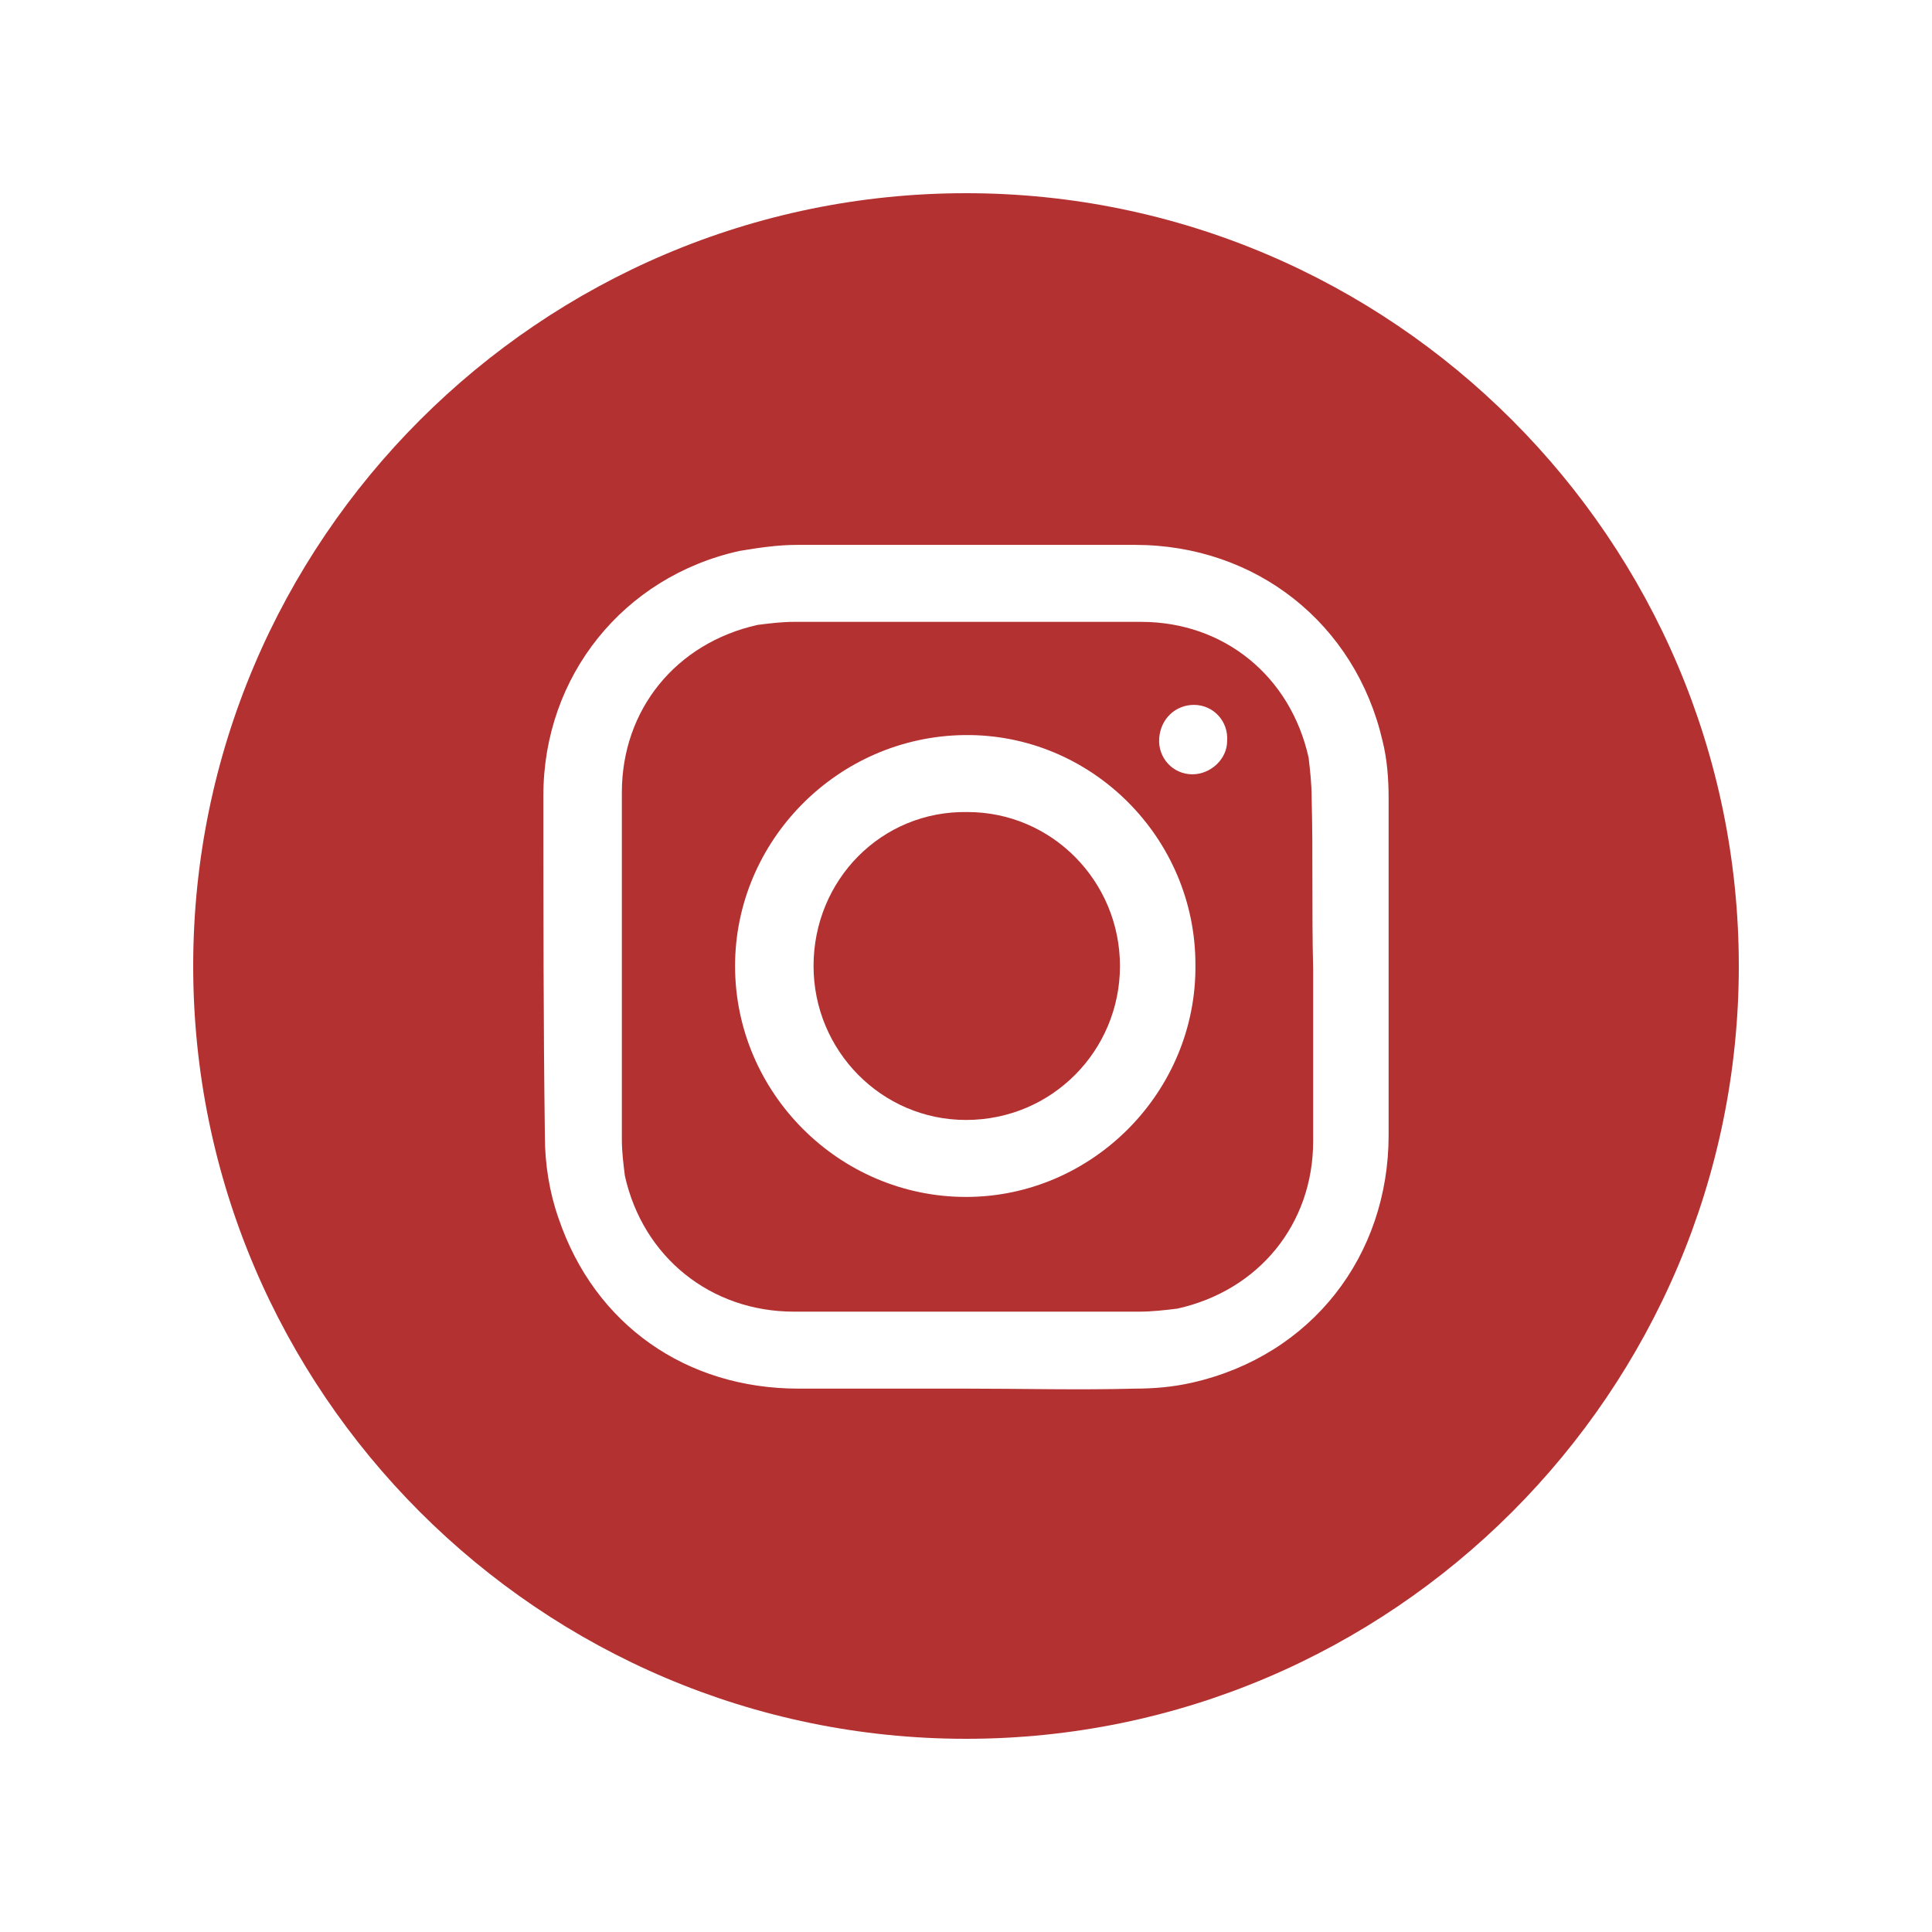
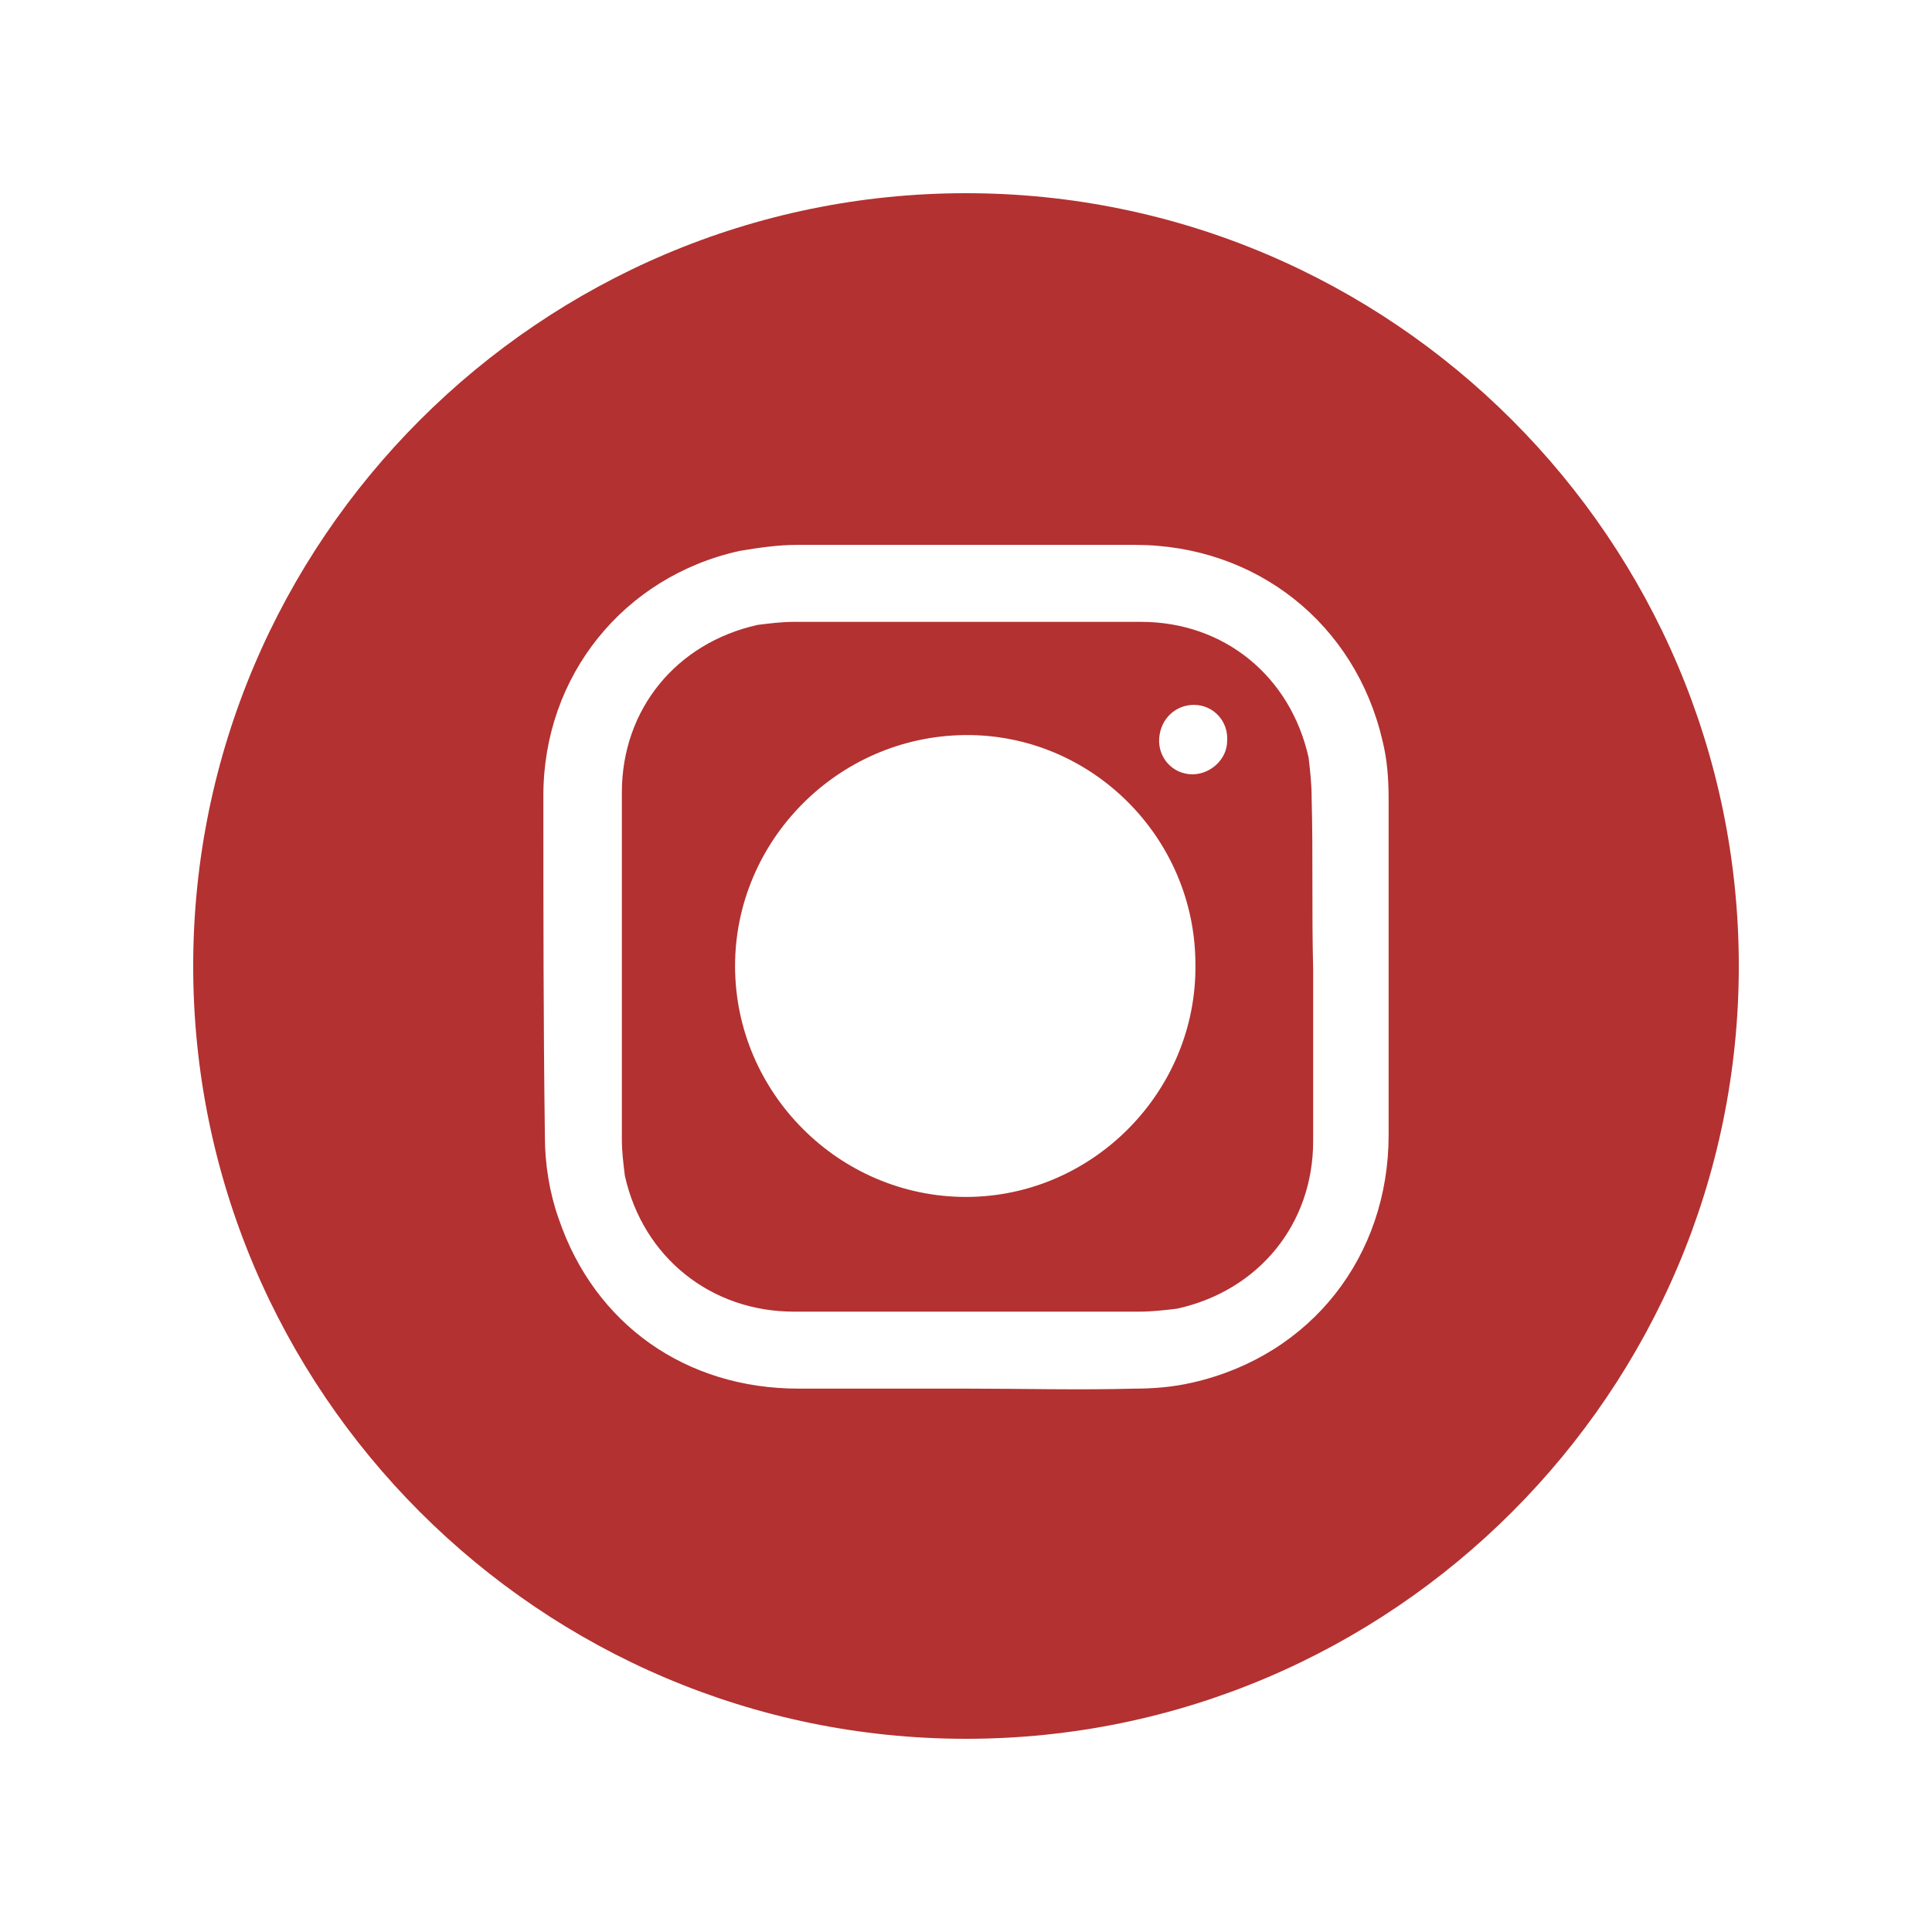
<svg xmlns="http://www.w3.org/2000/svg" version="1.1" id="Layer_1" x="0px" y="0px" viewBox="0 0 128 128" style="enable-background:new 0 0 128 128;" xml:space="preserve">
  <style type="text/css">
	.st0{fill:#B33131;}
</style>
  <g>
-     <path class="st0" d="M64.1,53.8c-5.7-0.1-10.2,4.5-10.2,10.2c0,5.6,4.5,10.2,10.1,10.2c5.7,0,10.2-4.6,10.2-10.2   C74.2,58.4,69.7,53.8,64.1,53.8z" />
    <path class="st0" d="M86.9,52.9c0-1-0.1-1.8-0.2-2.7c-1.2-5.4-5.6-9-11.1-9c-7.7,0-15.4,0-23,0c-0.8,0-1.6,0.1-2.4,0.2   c-5.4,1.2-9,5.6-9,11.1c0,7.7,0,15.4,0,23c0,0.8,0.1,1.6,0.2,2.4c1.2,5.4,5.7,9,11.2,9c7.6,0,15.3,0,22.9,0c0.8,0,1.7-0.1,2.5-0.2   c5.4-1.2,9-5.6,9-11.1c0-3.8,0-7.6,0-11.4C86.9,60.3,87,56.6,86.9,52.9z M64,79.3c-8.4,0-15.3-6.9-15.3-15.3   c0-8.3,6.8-15.2,15.2-15.3s15.3,6.8,15.3,15.2C79.3,72.3,72.4,79.3,64,79.3z M79,51.3c-1.3,0-2.3-1.1-2.2-2.4   c0.1-1.3,1.1-2.2,2.3-2.2c1.3,0,2.3,1.1,2.2,2.4C81.3,50.3,80.2,51.3,79,51.3z" />
    <path class="st0" d="M64,12.8c-28.2,0-51.2,23-51.2,51.2s23,51.2,51.2,51.2s51.2-23,51.2-51.2S92.2,12.8,64,12.8z M92,75.2   c0,8-5.1,14.6-13,16.4c-1.3,0.3-2.6,0.4-3.8,0.4c-3.8,0.1-7.4,0-11.2,0c-3.7,0-7.4,0-11.1,0c-7.4,0-13.5-4.2-15.9-11.3   c-0.6-1.7-0.9-3.6-0.9-5.4C36,67.8,36,60.2,36,52.7c0-7.9,5.3-14.5,13-16.2c1.2-0.2,2.5-0.4,3.8-0.4c7.4,0,15,0,22.4,0   c8,0,14.6,5.2,16.4,13c0.3,1.2,0.4,2.5,0.4,3.8C92,60.2,92,67.8,92,75.2z" />
  </g>
</svg>